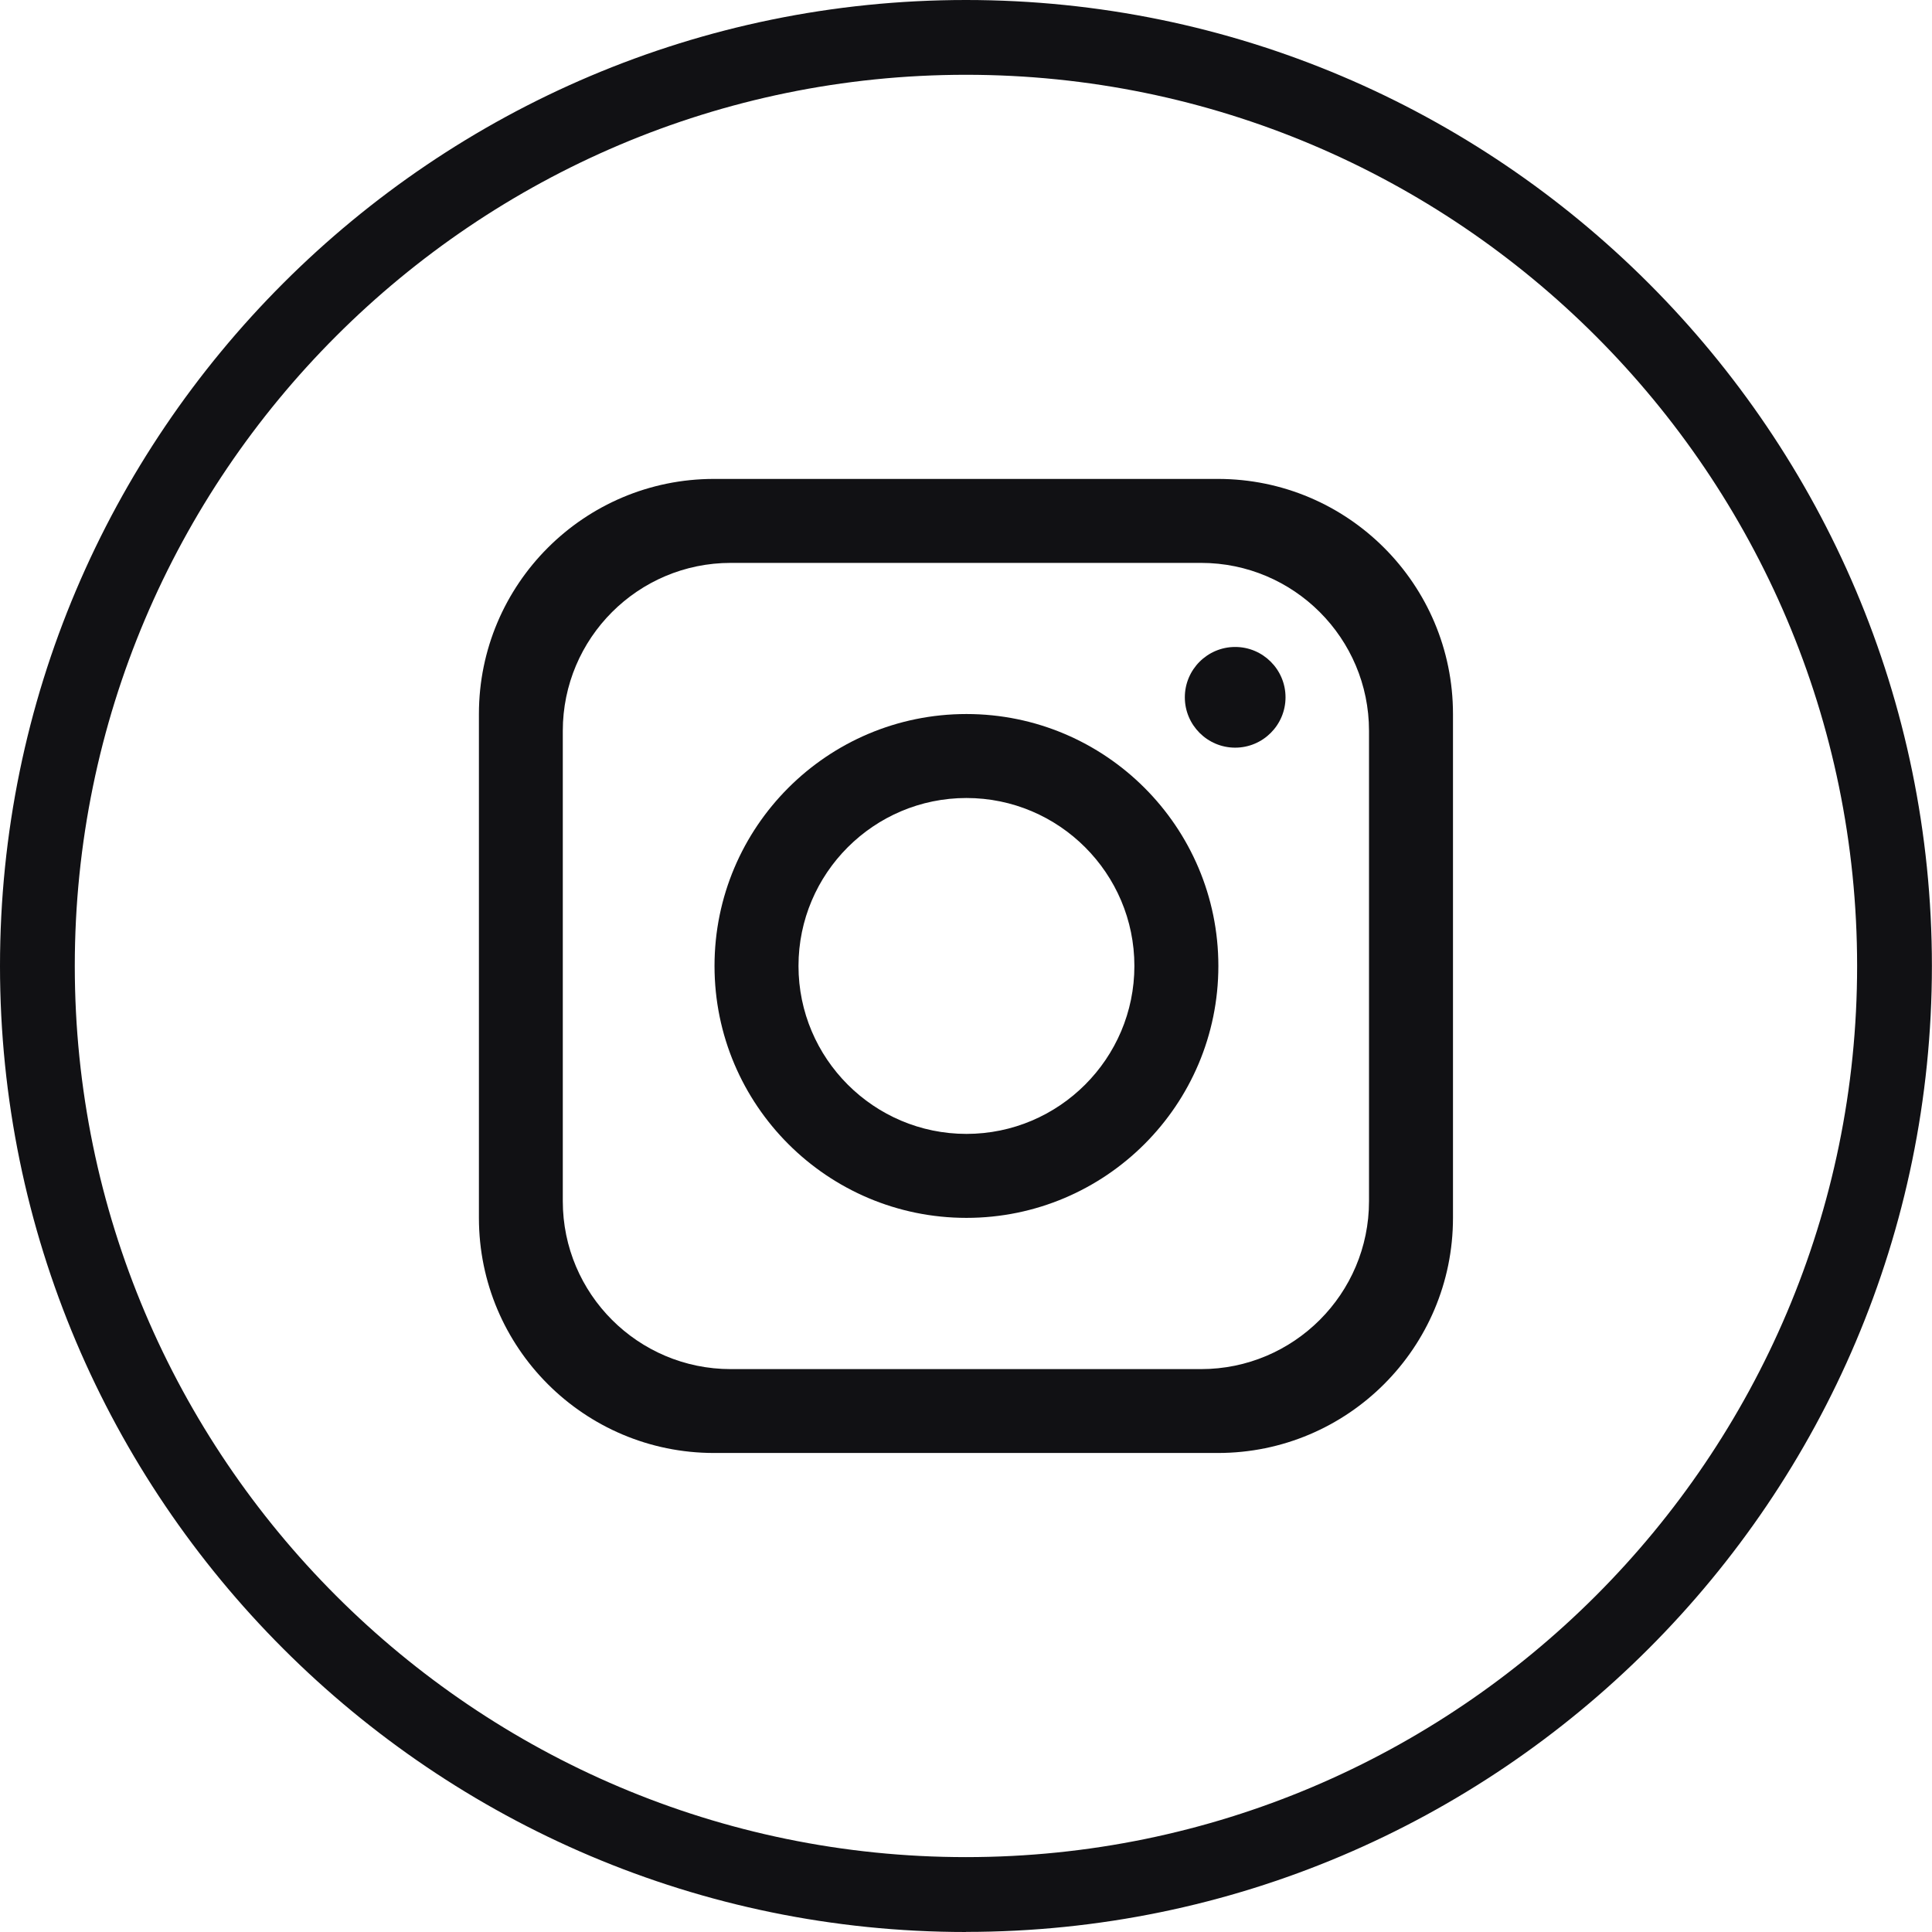
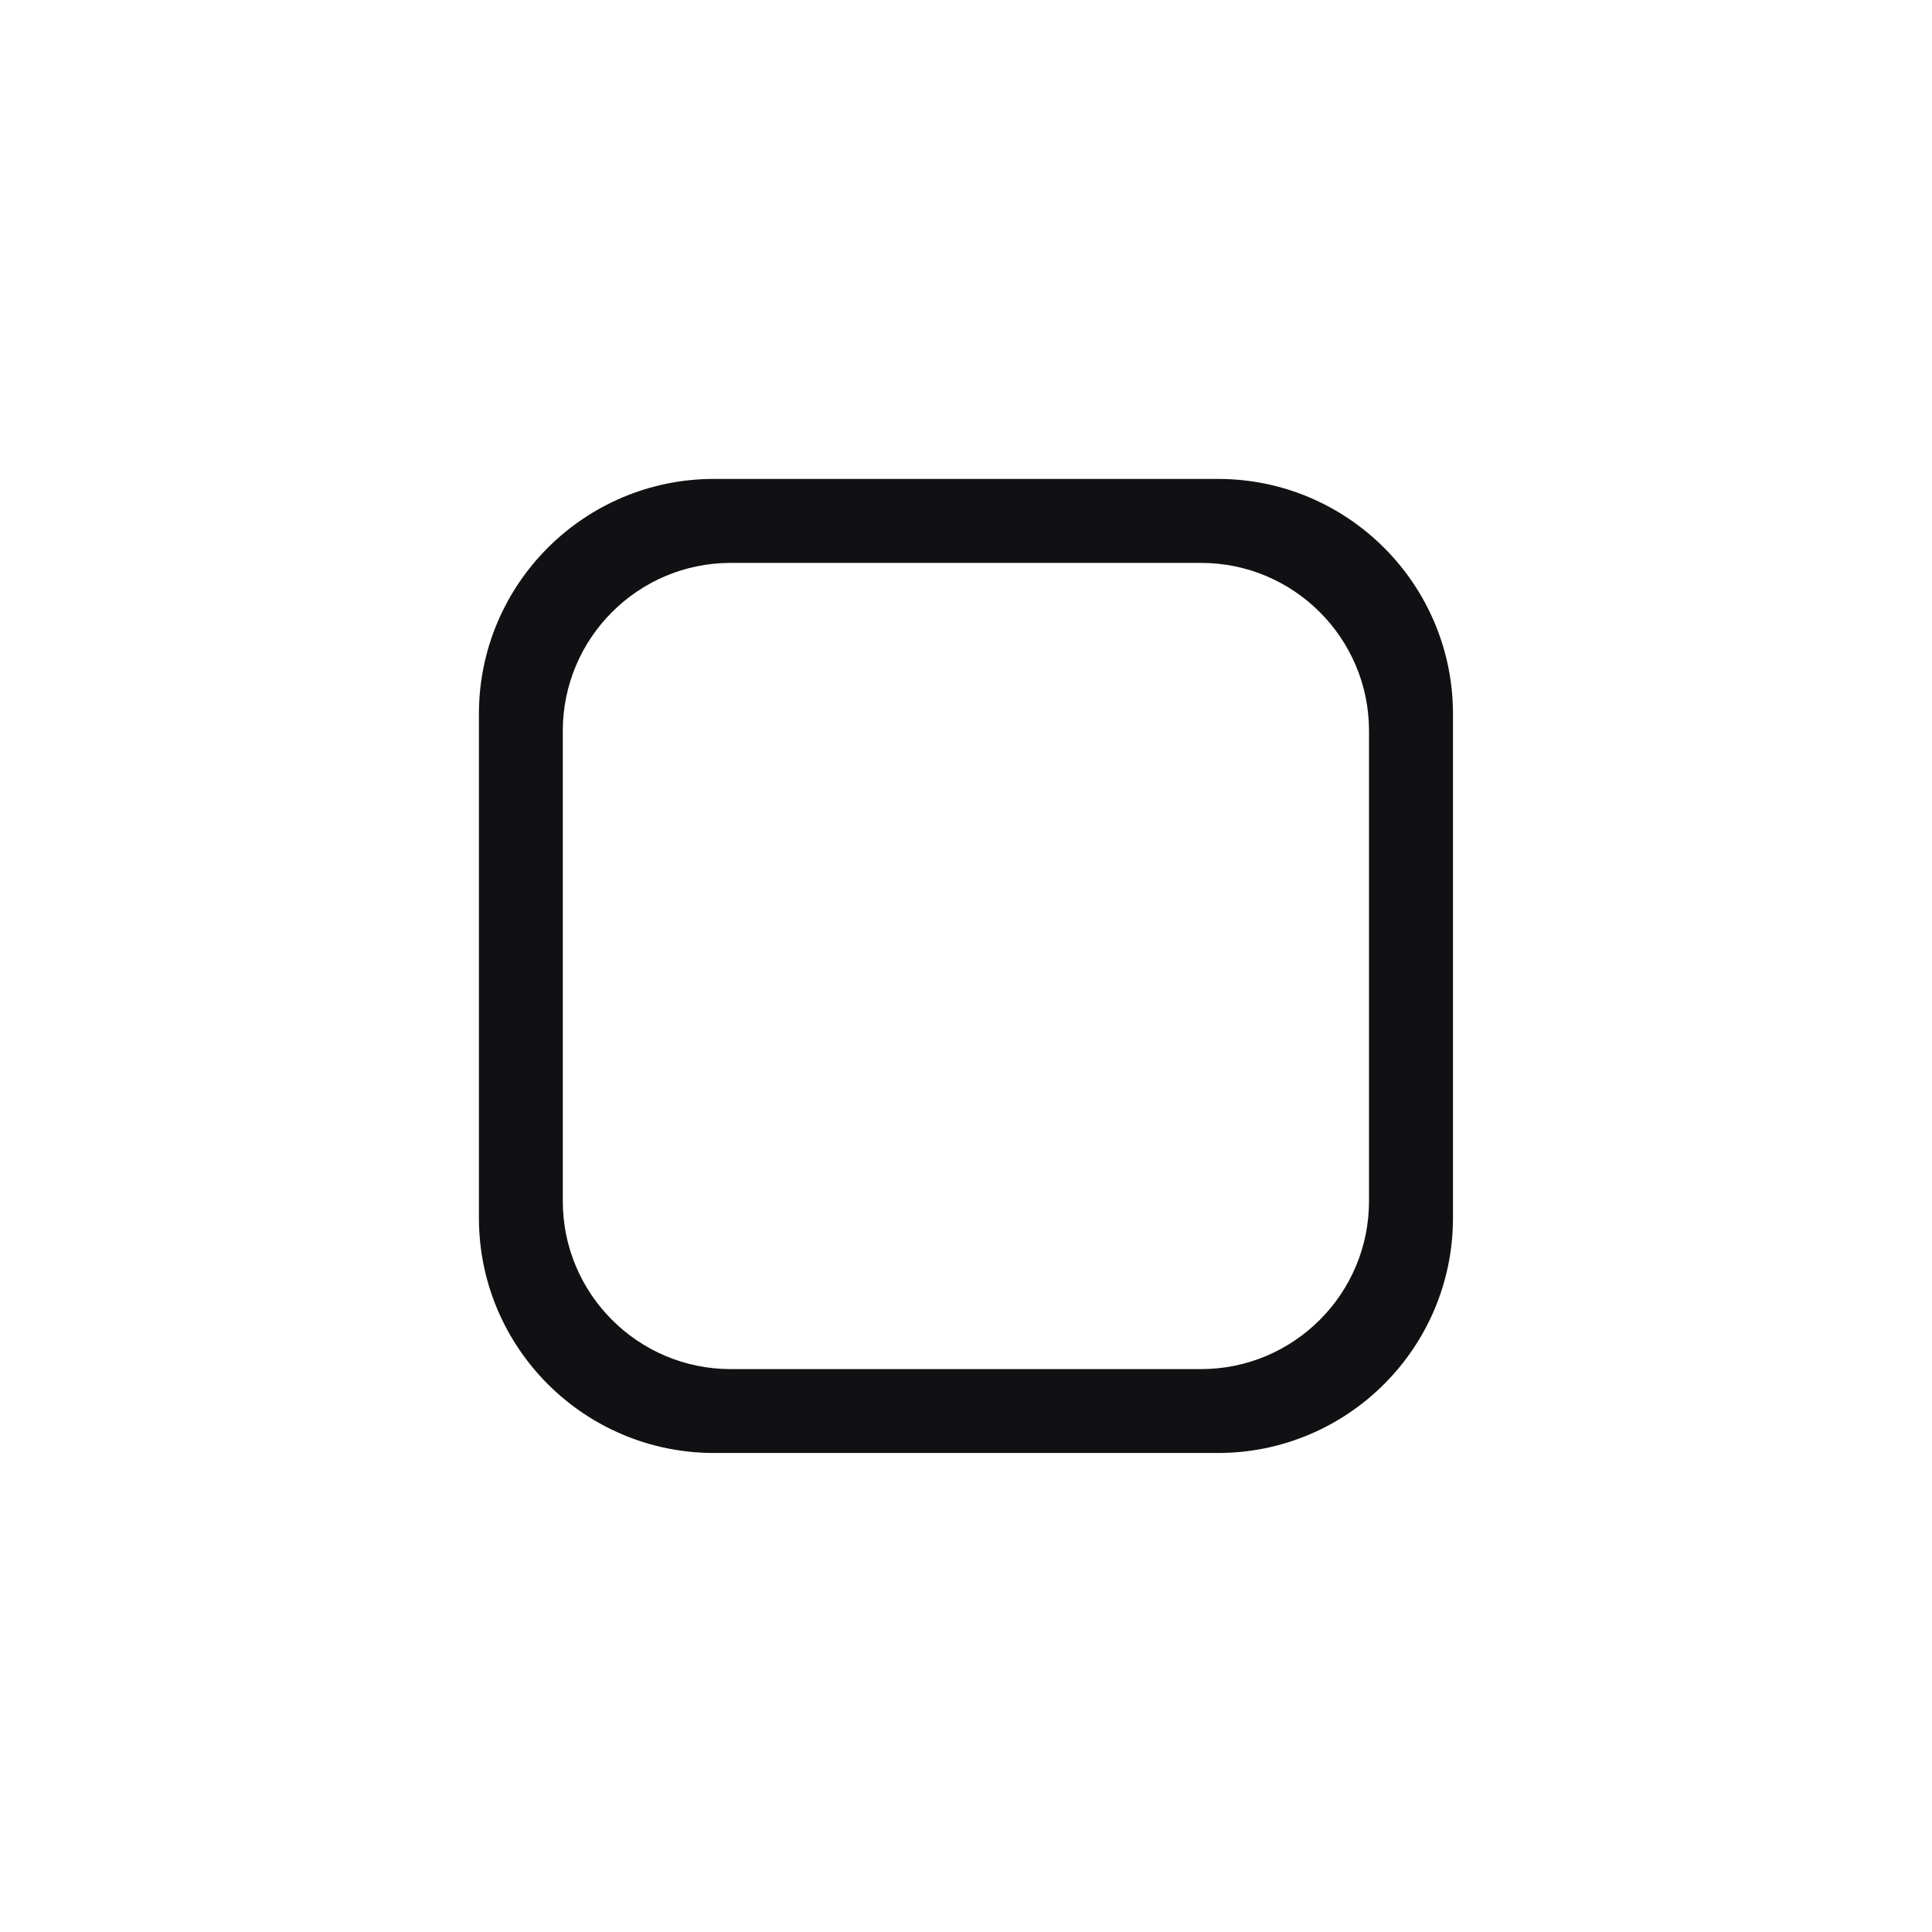
<svg xmlns="http://www.w3.org/2000/svg" id="Ebene_1" viewBox="0 0 197.63 197.63">
  <defs>
    <style>.cls-1{fill:#111114;stroke-width:0px;}</style>
  </defs>
-   <path class="cls-1" d="m98.81,197.63C44.33,197.63,0,153.3,0,98.81S44.33,0,98.81,0s98.81,44.33,98.81,98.81-44.33,98.81-98.81,98.81Zm0-189.98C48.55,7.65,7.65,48.55,7.65,98.81s40.9,91.16,91.16,91.16,91.16-40.9,91.16-91.16S149.08,7.65,98.81,7.65Z" />
  <path class="cls-1" d="m124.58,48.99h-51.54c-13.28,0-24.05,10.77-24.05,24.05v51.54c0,13.28,10.77,24.05,24.05,24.05h51.54c13.28,0,24.05-10.77,24.05-24.05v-51.54c0-13.28-10.77-24.05-24.05-24.05Zm15.46,73.88c0,9.48-7.7,17.18-17.18,17.18h-48.11c-9.48,0-17.18-7.7-17.18-17.18v-48.11c0-9.48,7.7-17.18,17.18-17.18h48.11c9.48,0,17.18,7.7,17.18,17.18v48.11Z" />
-   <path class="cls-1" d="m98.86,73.04c-14.23,0-25.77,11.55-25.77,25.77s11.55,25.77,25.77,25.77,25.77-11.55,25.77-25.77-11.55-25.77-25.77-25.77Zm0,42.95c-9.47,0-17.18-7.71-17.18-17.18s7.71-17.18,17.18-17.18,17.18,7.71,17.18,17.18-7.71,17.18-17.18,17.18Z" />
-   <path class="cls-1" d="m126.35,76.48c-2.84,0-5.15-2.31-5.15-5.15s2.31-5.15,5.15-5.15,5.15,2.31,5.15,5.15-2.31,5.15-5.15,5.15Z" />
</svg>